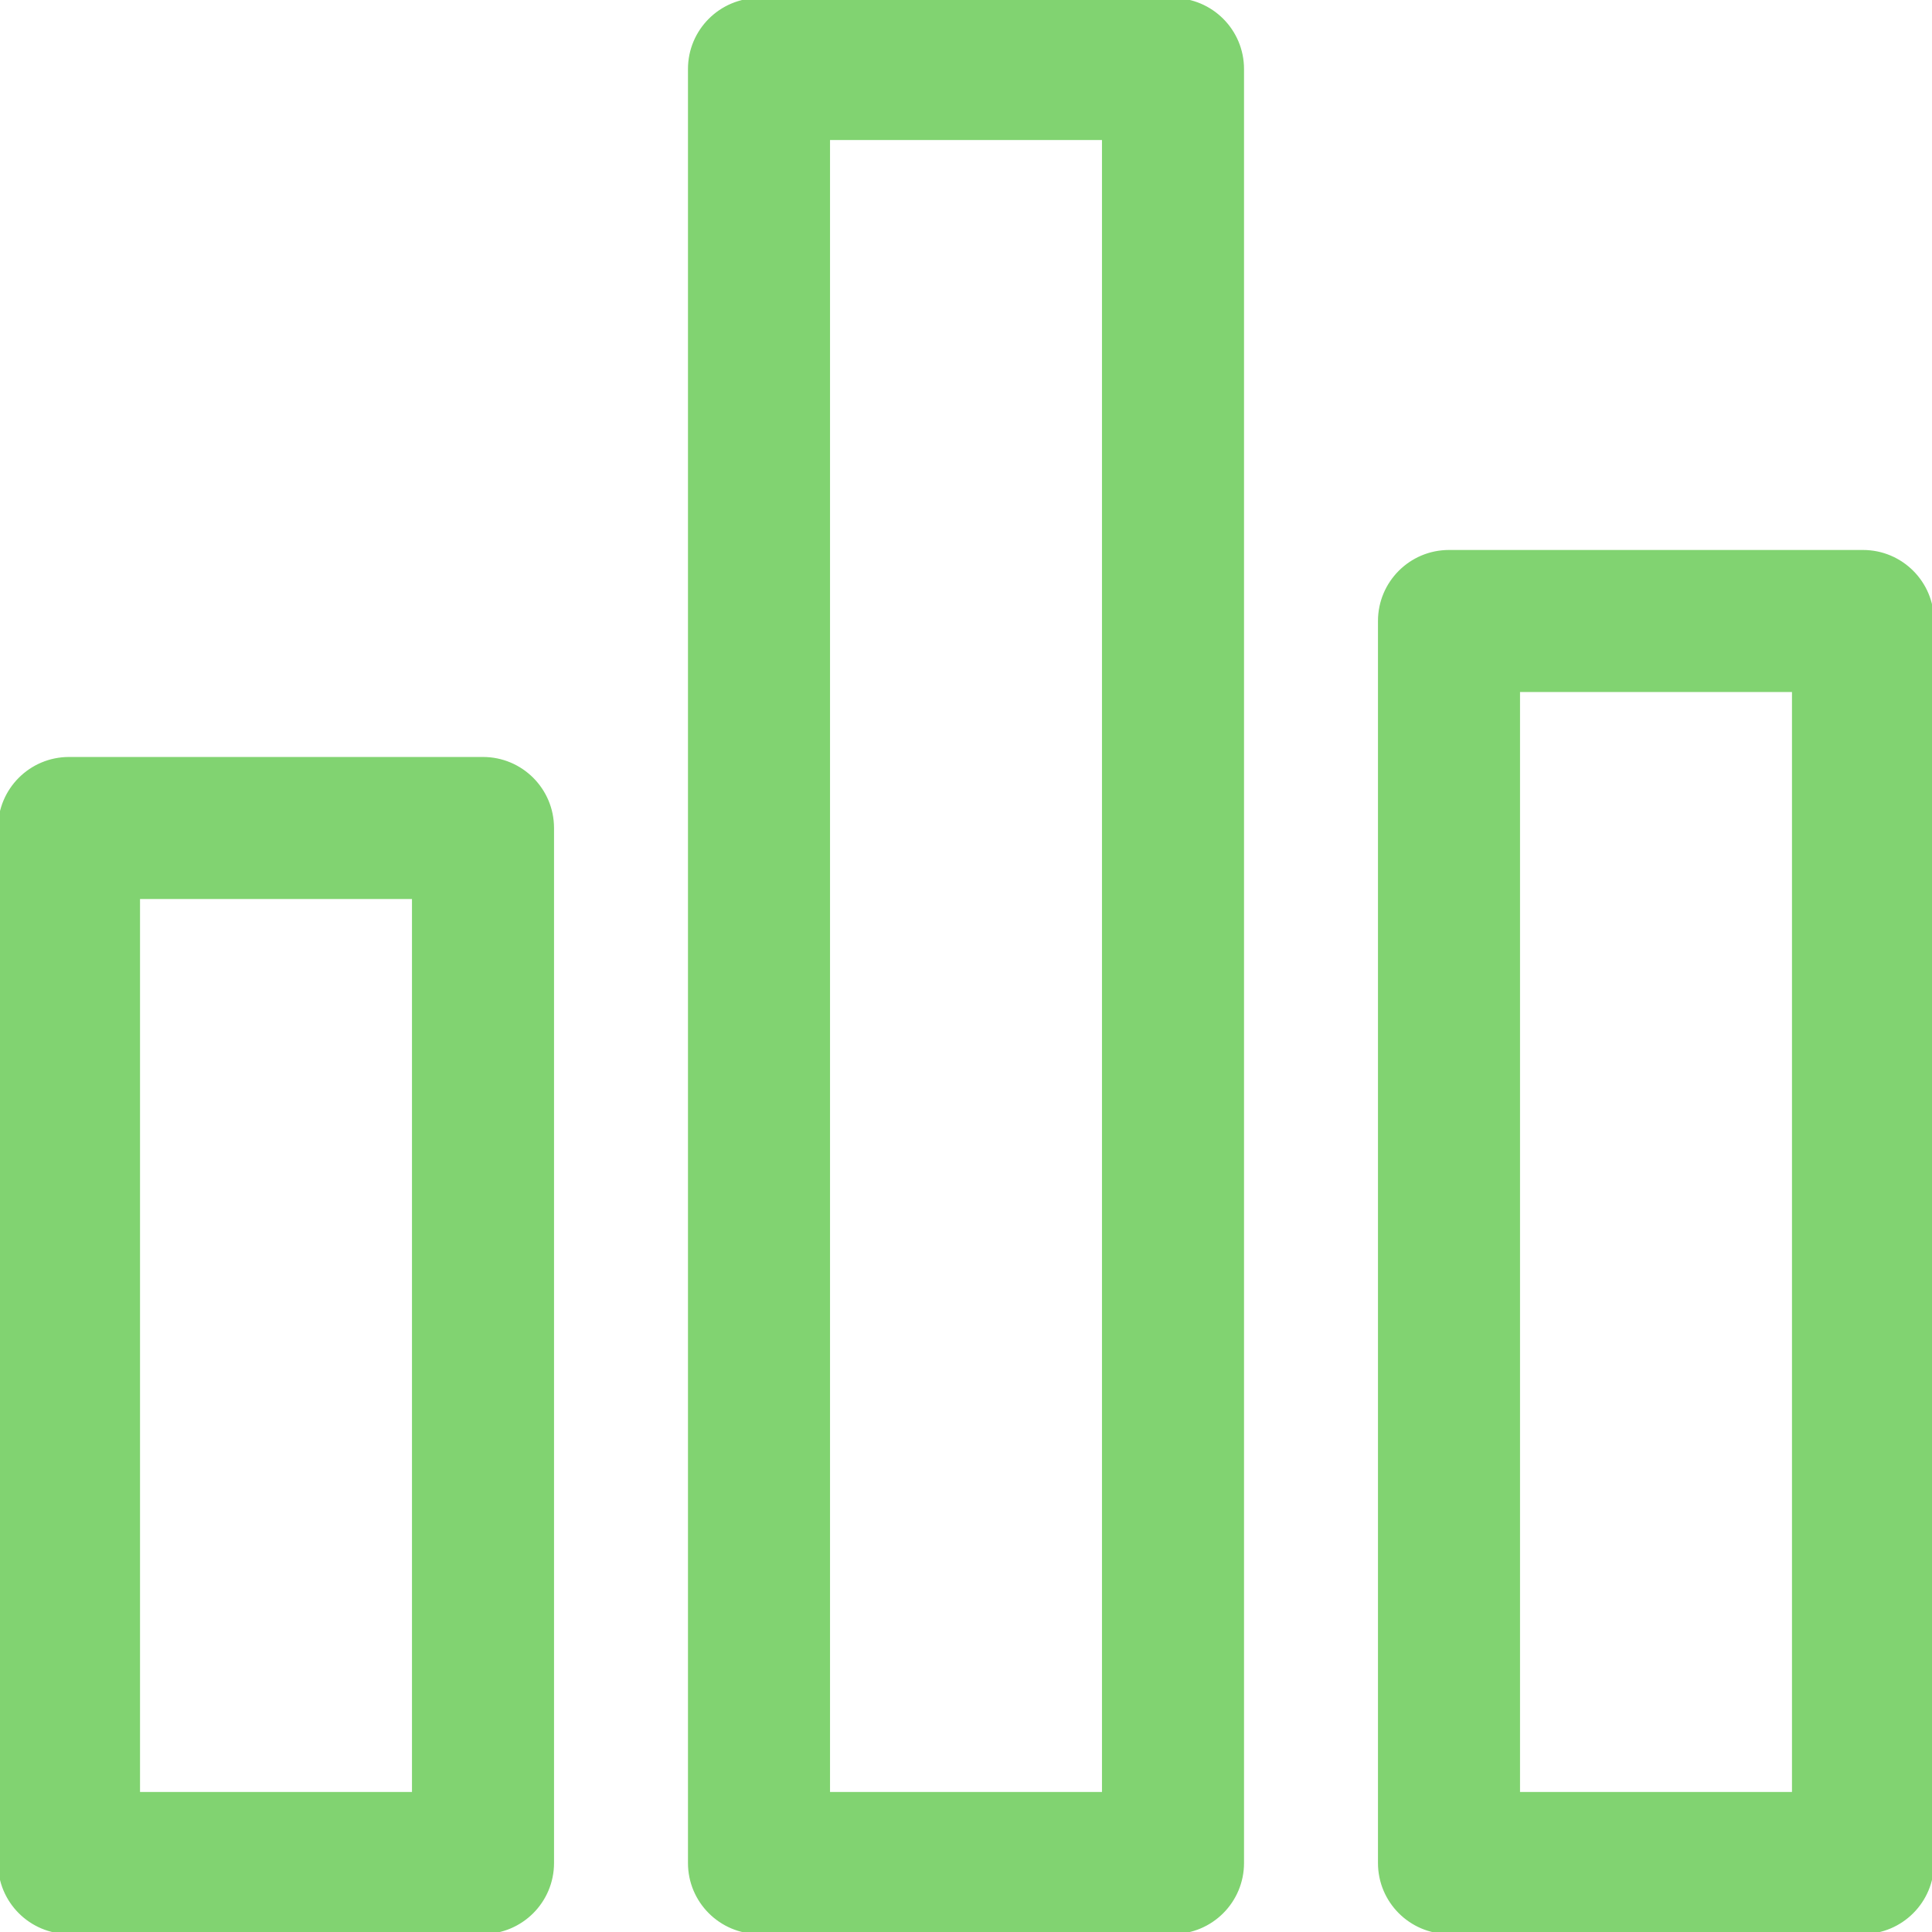
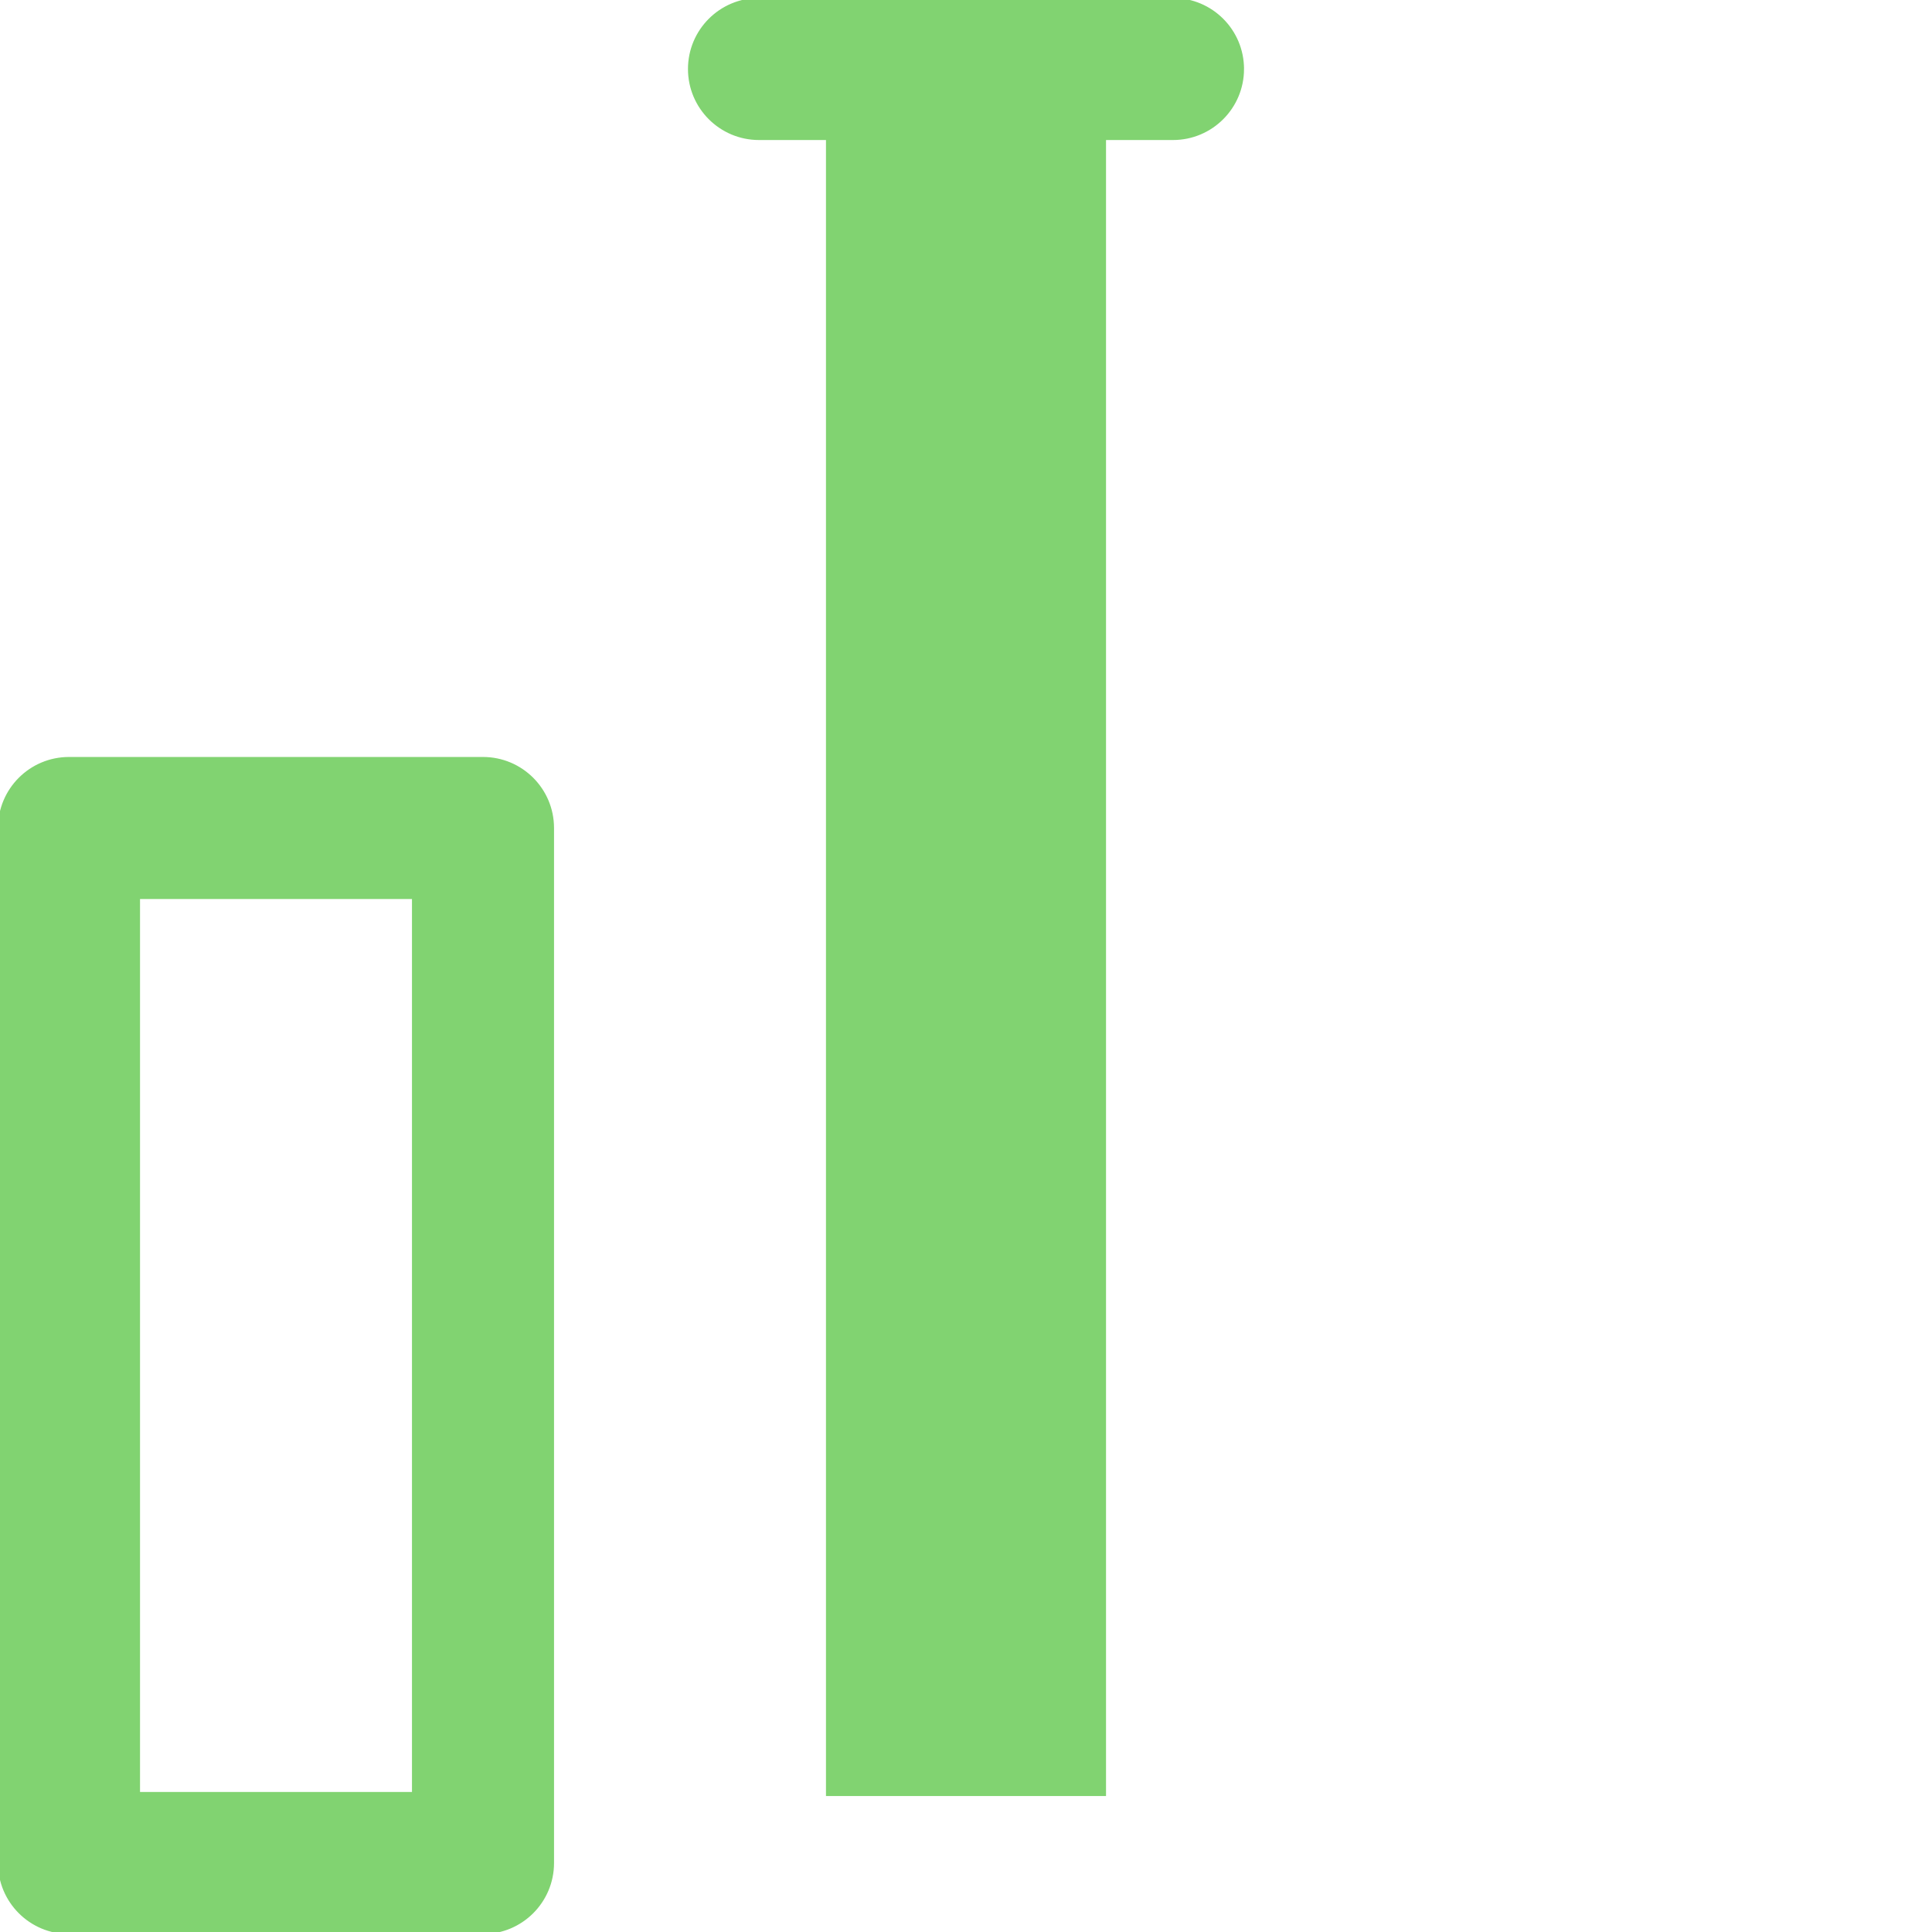
<svg xmlns="http://www.w3.org/2000/svg" fill="#81d371" stroke="#81d371" version="1.1" id="Capa_1" x="0px" y="0px" viewBox="0 0 477.867 477.867" style="enable-background:new 0 0 477.867 477.867;" xml:space="preserve">
  <g>
    <g>
      <path d="M119.467,187.733h-102.4C7.641,187.733,0,195.374,0,204.8v256c0,9.426,7.641,17.067,17.067,17.067h102.4    c9.426,0,17.067-7.641,17.067-17.067v-256C136.533,195.374,128.892,187.733,119.467,187.733z M102.4,443.733H34.133V221.867H102.4    V443.733z" />
    </g>
  </g>
  <g>
    <g>
-       <path d="M290.133,0h-102.4c-9.426,0-17.067,7.641-17.067,17.067V460.8c0,9.426,7.641,17.067,17.067,17.067h102.4    c9.426,0,17.067-7.641,17.067-17.067V17.067C307.2,7.641,299.559,0,290.133,0z M273.067,443.733H204.8v-409.6h68.267V443.733z" />
+       <path d="M290.133,0h-102.4c-9.426,0-17.067,7.641-17.067,17.067c0,9.426,7.641,17.067,17.067,17.067h102.4    c9.426,0,17.067-7.641,17.067-17.067V17.067C307.2,7.641,299.559,0,290.133,0z M273.067,443.733H204.8v-409.6h68.267V443.733z" />
    </g>
  </g>
  <g>
    <g>
-       <path d="M460.8,136.533H358.4c-9.426,0-17.067,7.641-17.067,17.067v307.2c0,9.426,7.641,17.067,17.067,17.067h102.4    c9.426,0,17.067-7.641,17.067-17.067V153.6C477.867,144.174,470.226,136.533,460.8,136.533z M443.733,443.733h-68.267V170.667    h68.267V443.733z" />
-     </g>
+       </g>
  </g>
  <g>
</g>
  <g>
</g>
  <g>
</g>
  <g>
</g>
  <g>
</g>
  <g>
</g>
  <g>
</g>
  <g>
</g>
  <g>
</g>
  <g>
</g>
  <g>
</g>
  <g>
</g>
  <g>
</g>
  <g>
</g>
  <g>
</g>
</svg>